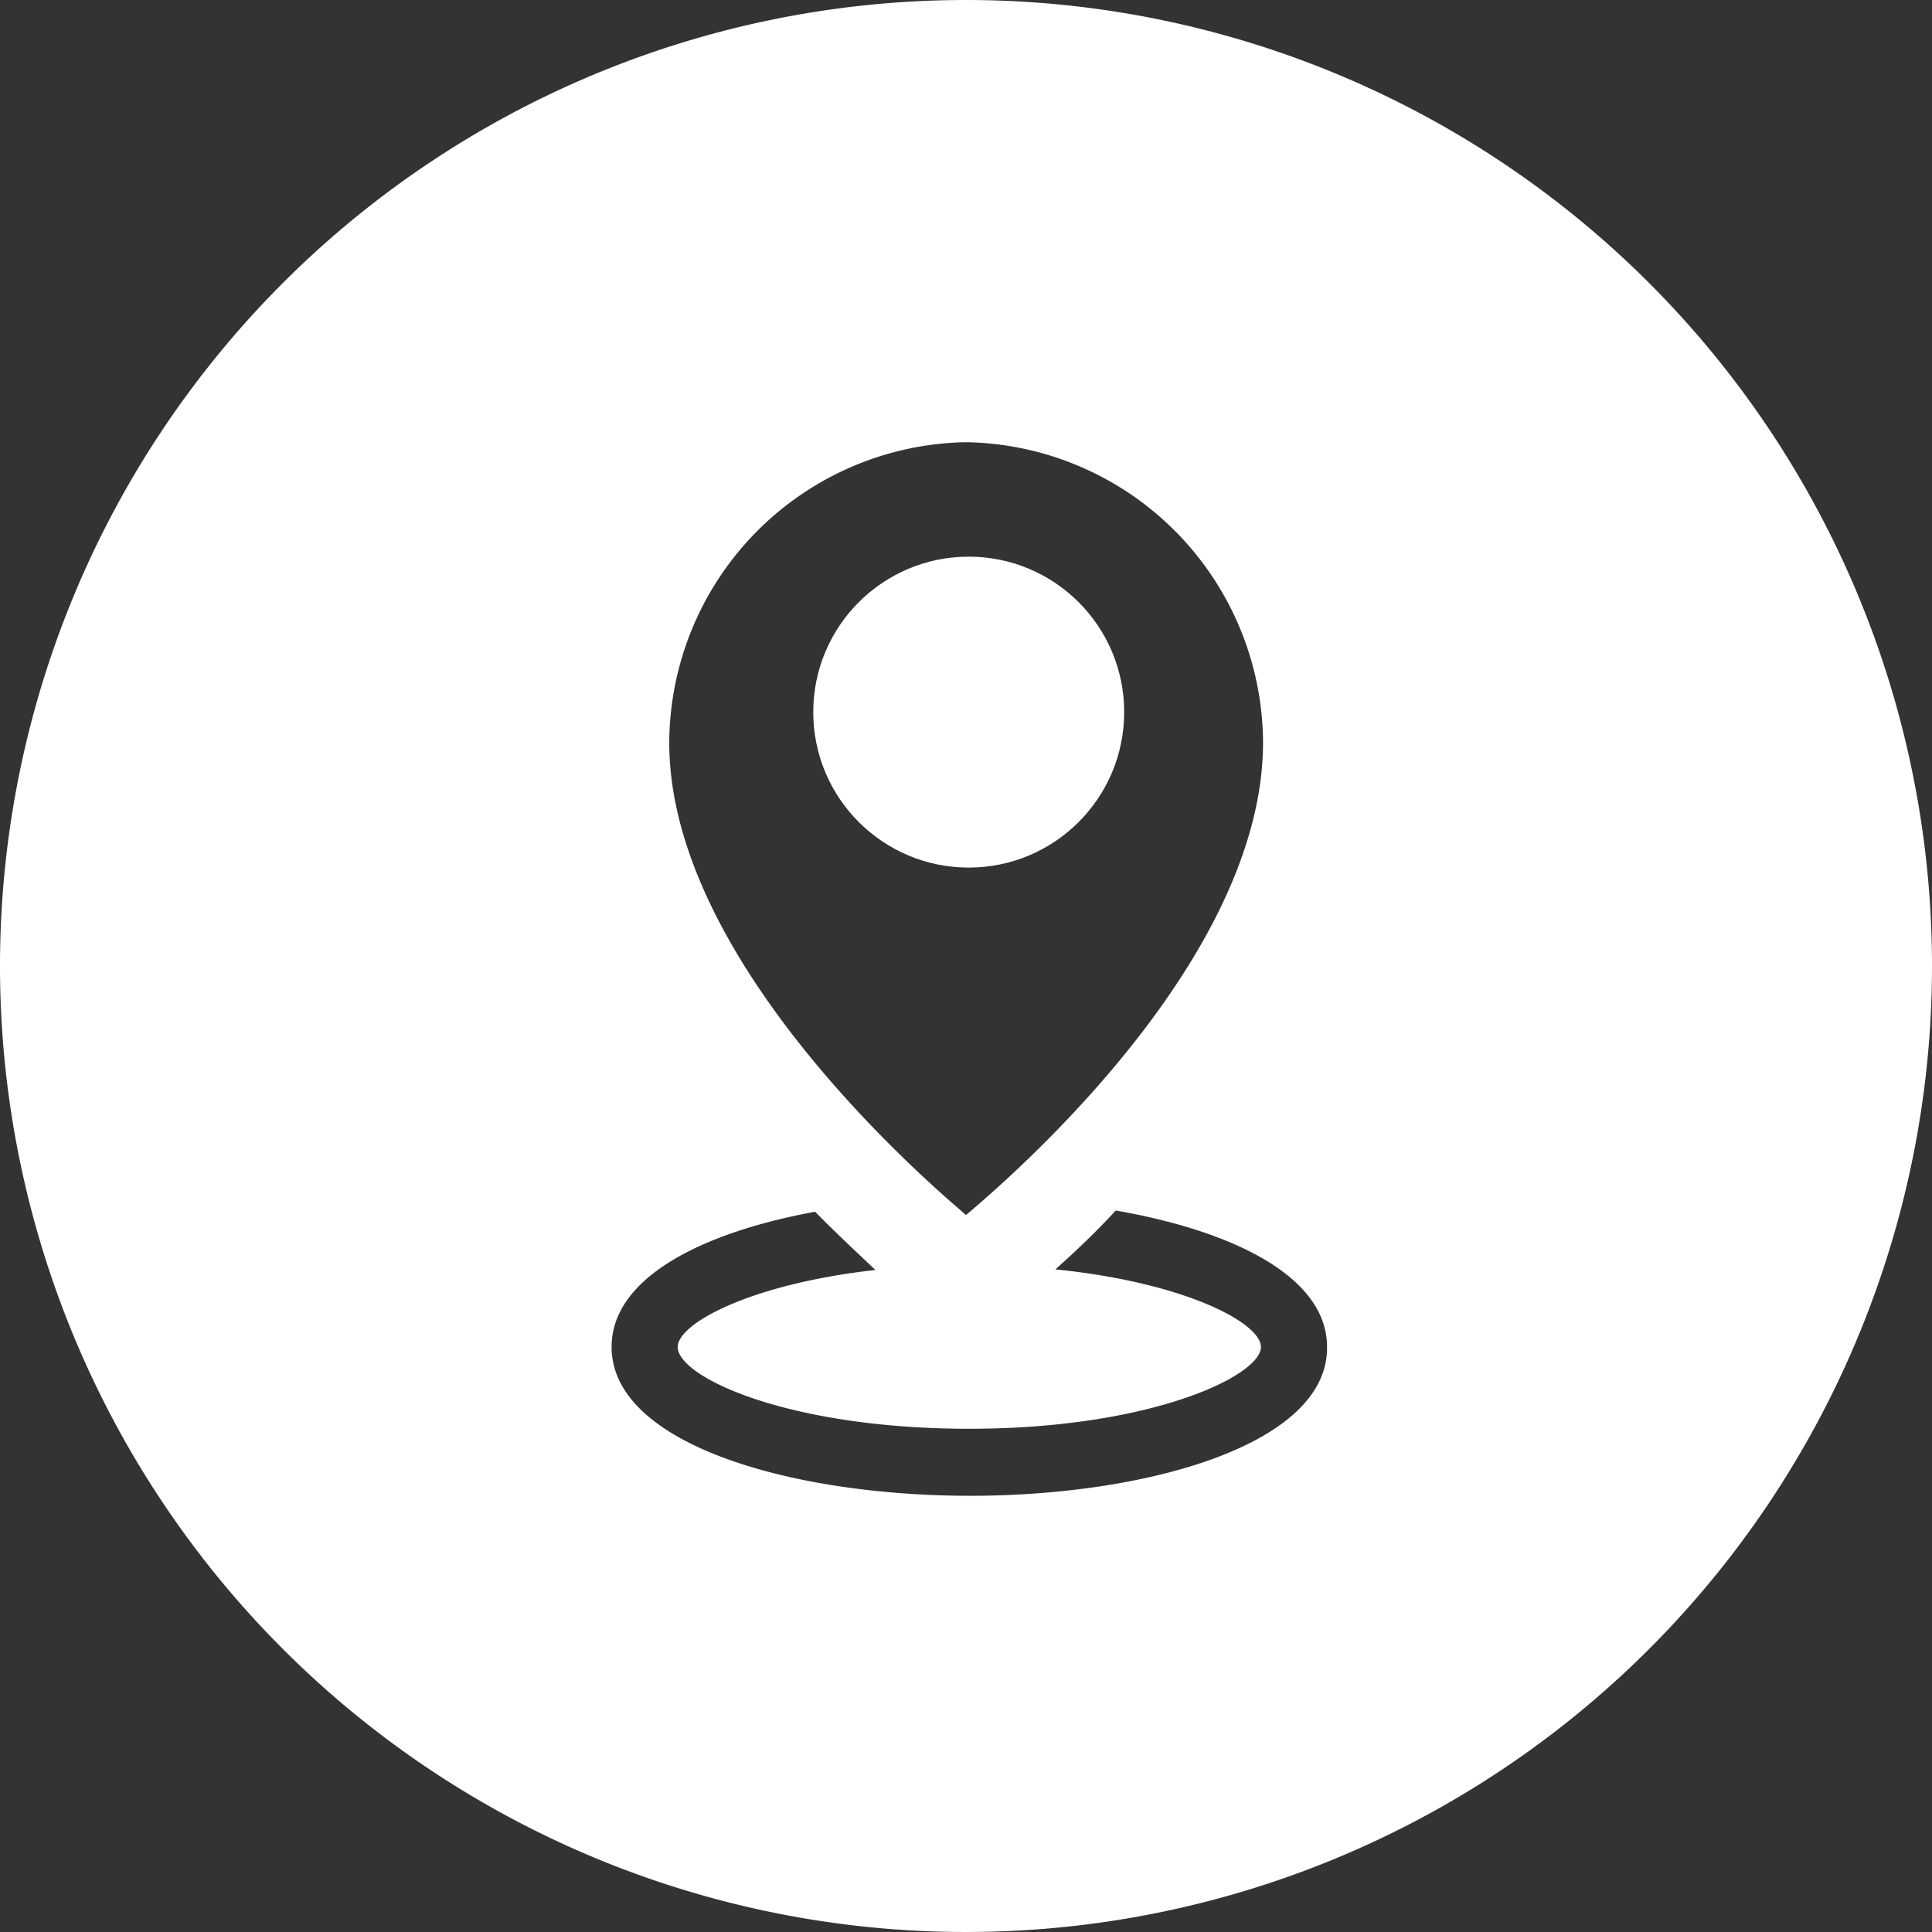
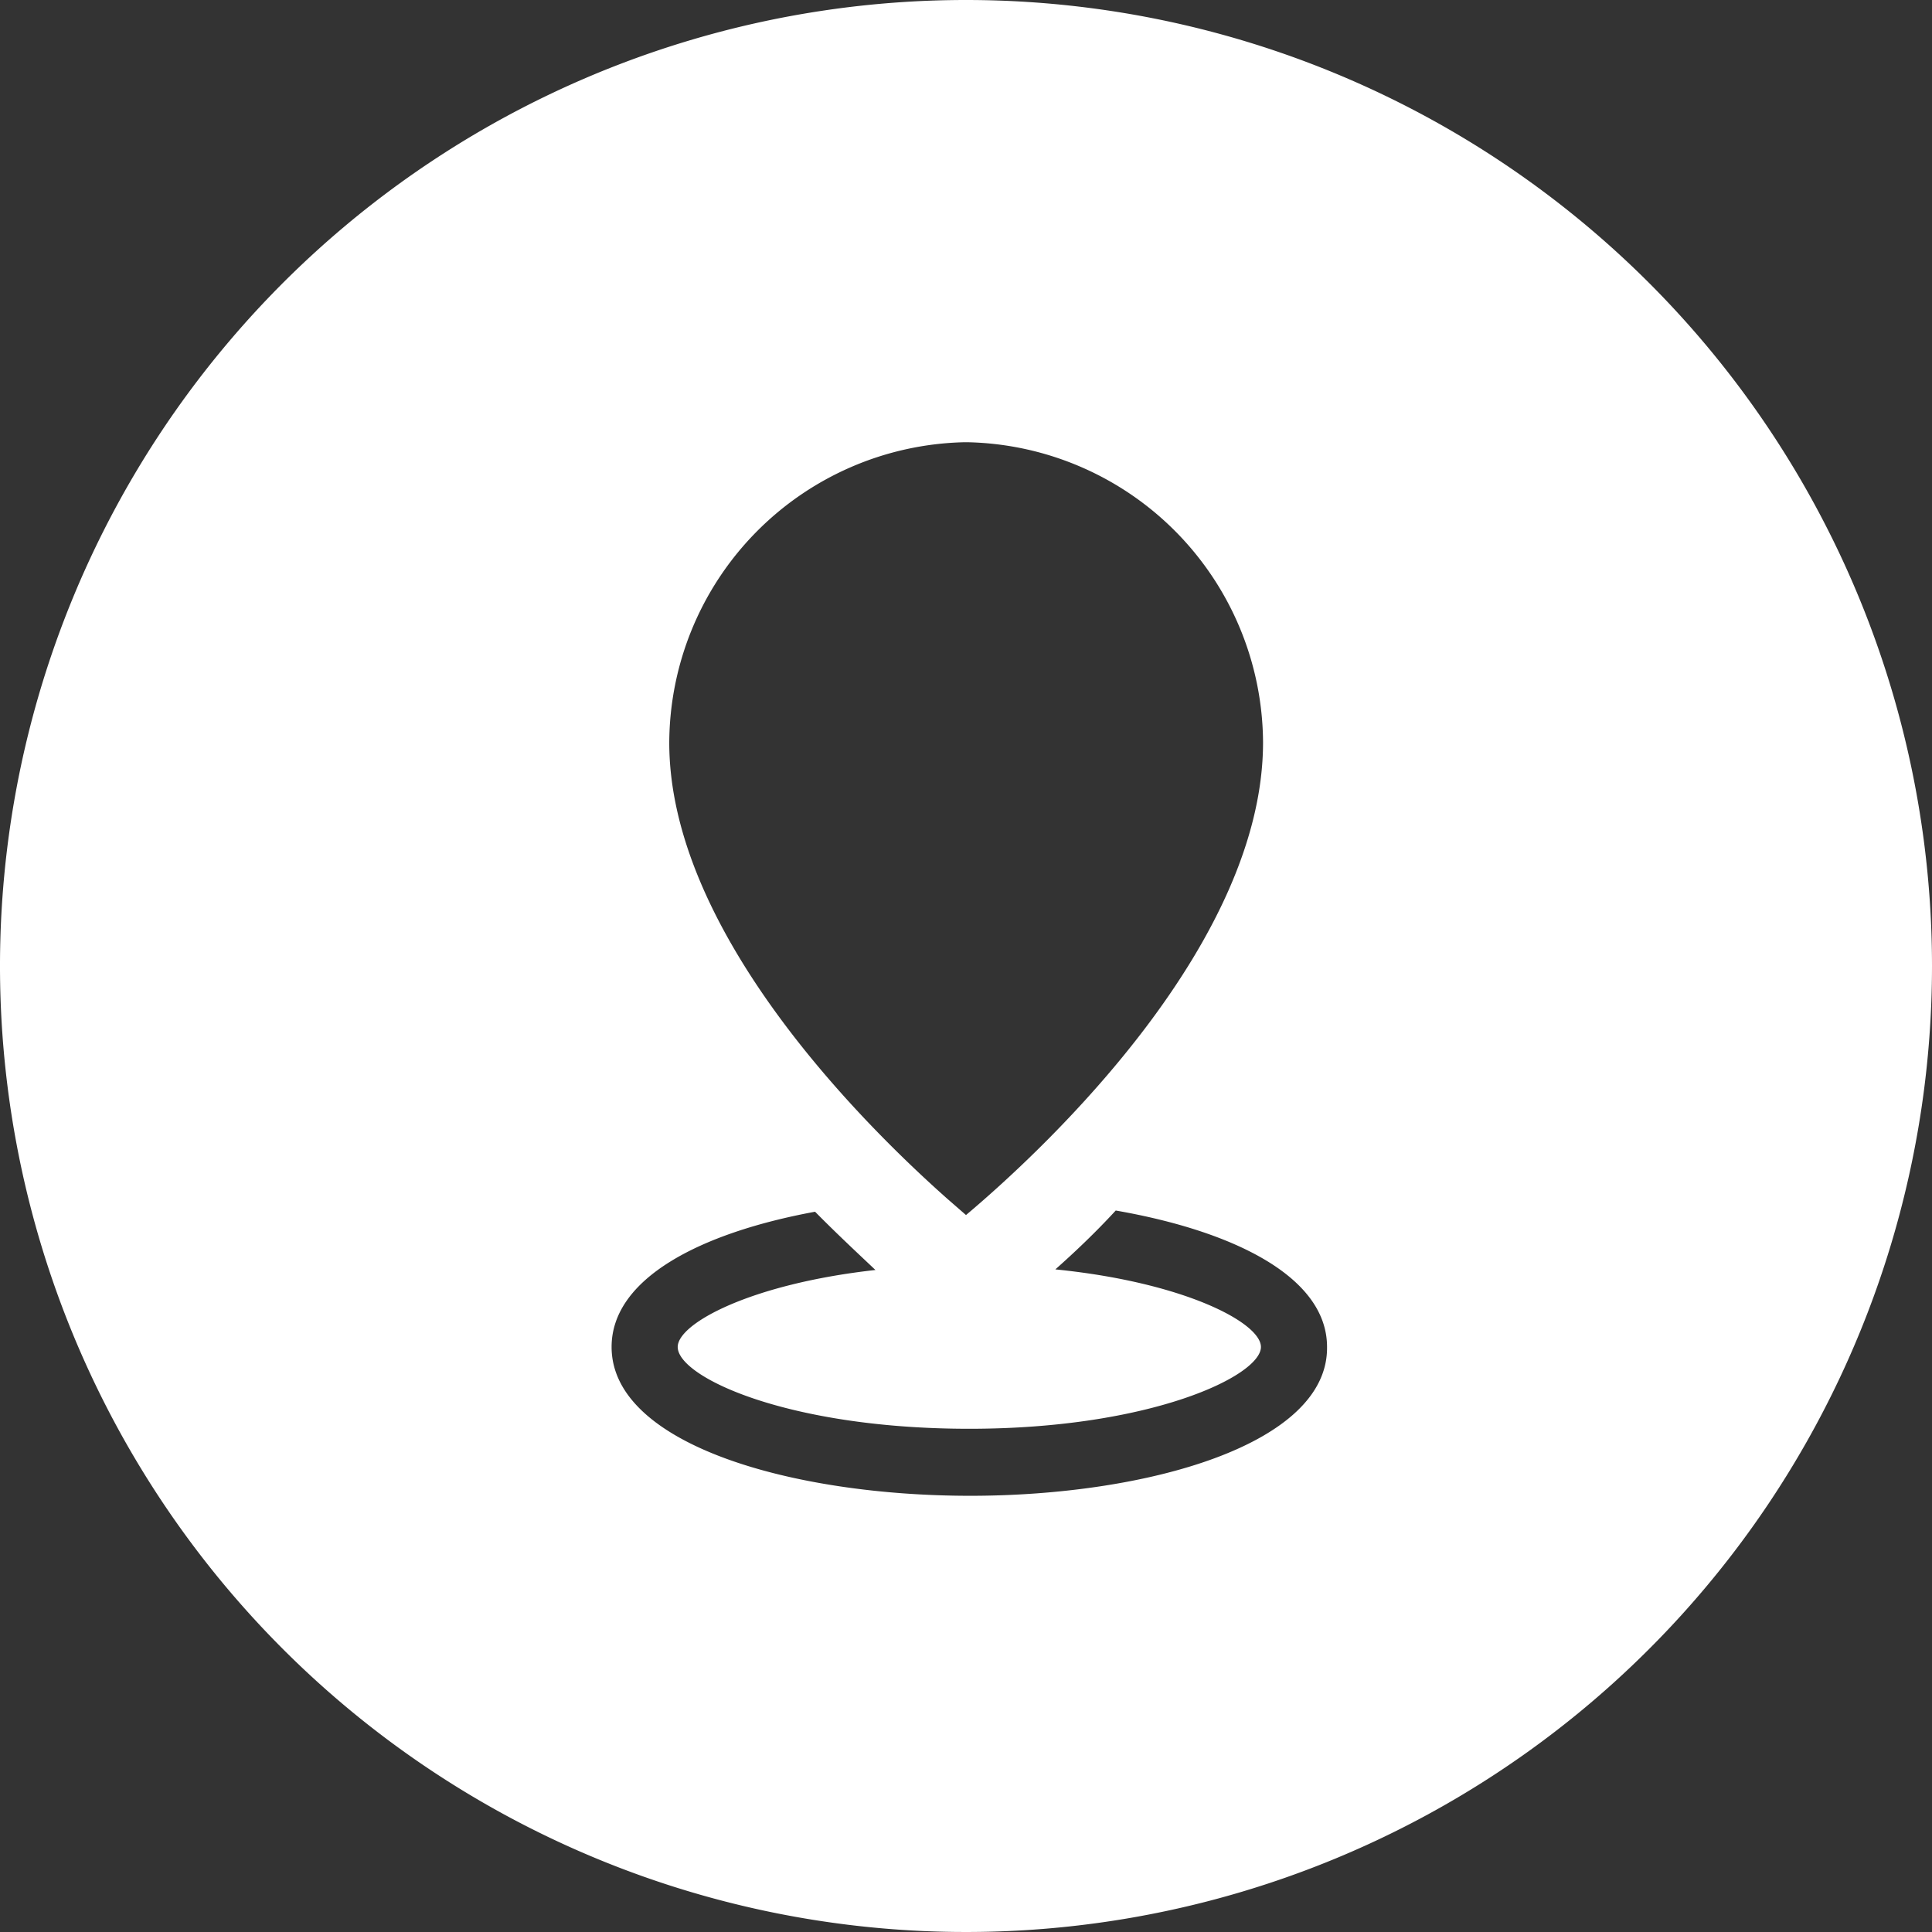
<svg xmlns="http://www.w3.org/2000/svg" viewBox="0 0 64 64">
  <rect x="0" y="0" width="64" height="64" fill="#333333" stroke="none" />
  <defs>
    <style>.cls-1{fill:#fff;}</style>
  </defs>
  <title>ibm-icon-map</title>
  <g id="Layer_2" data-name="Layer 2">
    <g id="Layer_1-2" data-name="Layer 1">
-       <circle class="cls-1" cx="32.09" cy="23.59" r="5.15" />
      <path class="cls-1" d="M32,0A32,32,0,1,0,64,32,32,32,0,0,0,32,0Zm-.07,14.65h.14a10,10,0,0,1,9.77,9.94c0,6.59-7,13.27-9.84,15.66l-.62-.54h0c-3.1-2.75-9.21-9-9.21-15.11A10,10,0,0,1,31.93,14.65Zm.21,34.9c-5.9,0-11.88-1.7-11.88-4.93,0-2.27,2.94-3.78,6.74-4.48.73.74,1.43,1.39,2,1.93-4.13.46-6.55,1.77-6.55,2.55,0,1,3.66,2.71,9.66,2.71s9.66-1.75,9.66-2.71c0-.8-2.53-2.14-6.81-2.57.62-.55,1.32-1.21,2-1.95,3.91.68,7,2.2,7,4.52C44,47.85,38,49.55,32.14,49.55Z" />
    </g>
  </g>
</svg>